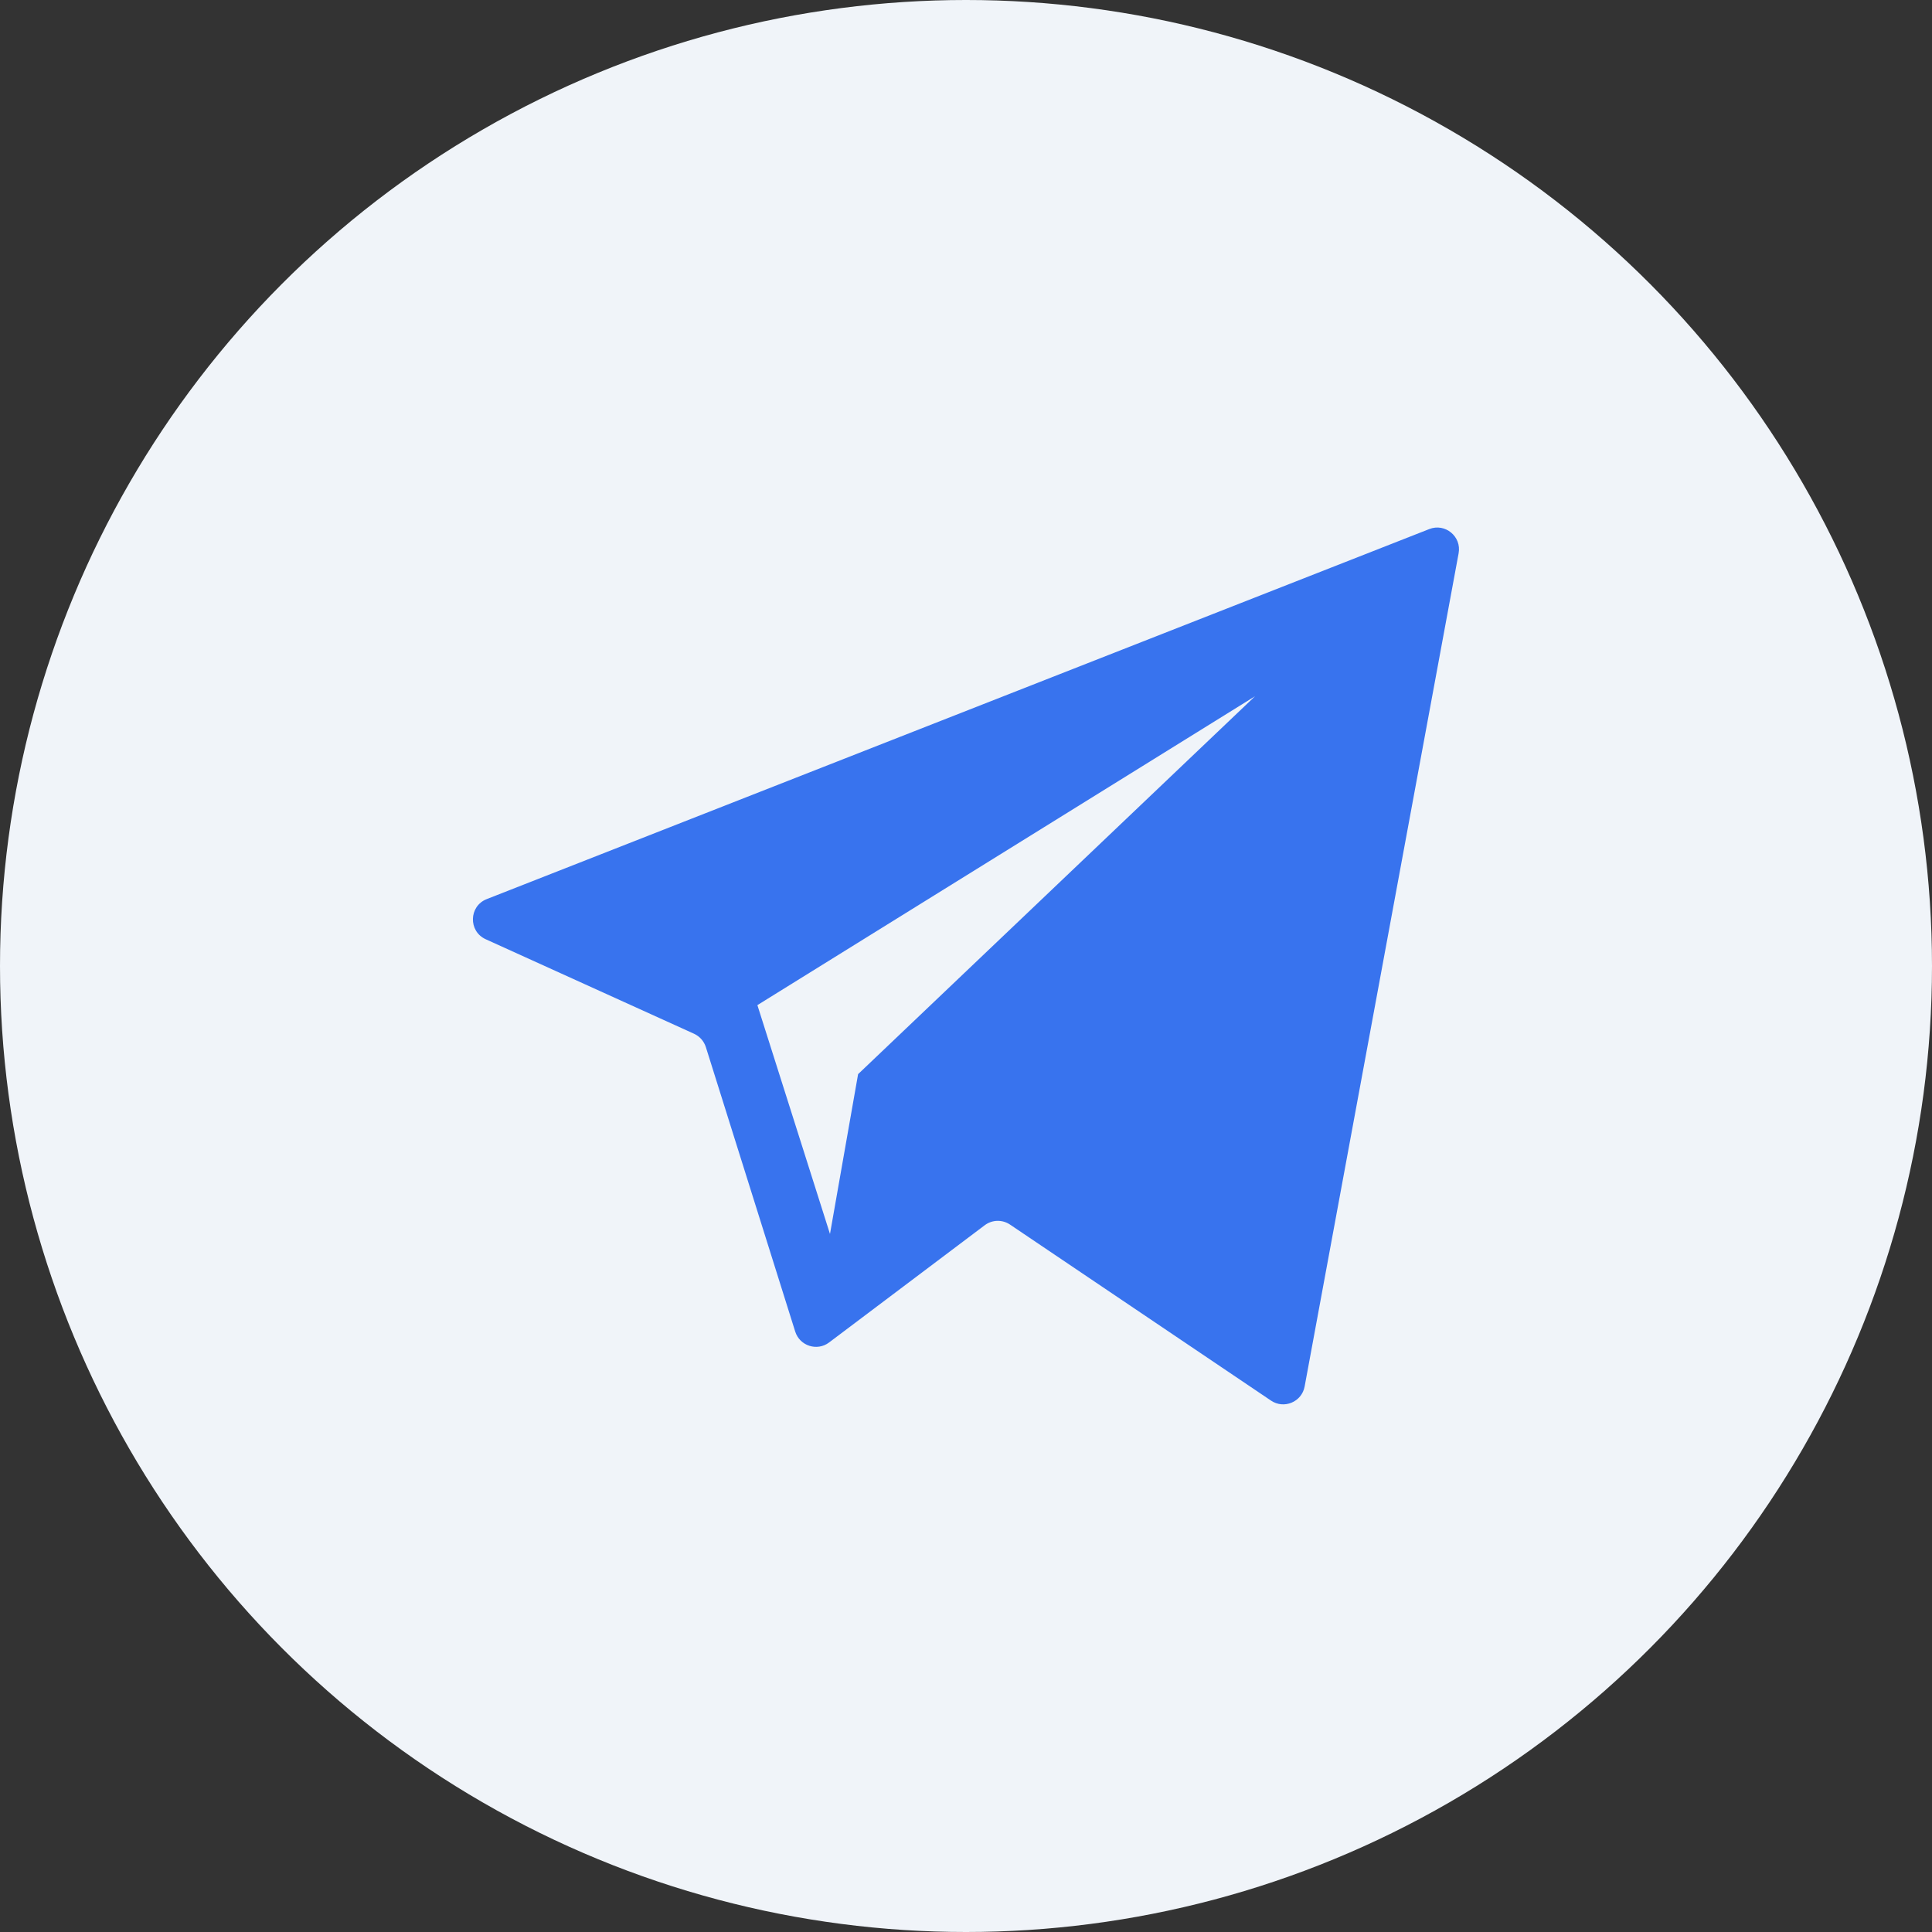
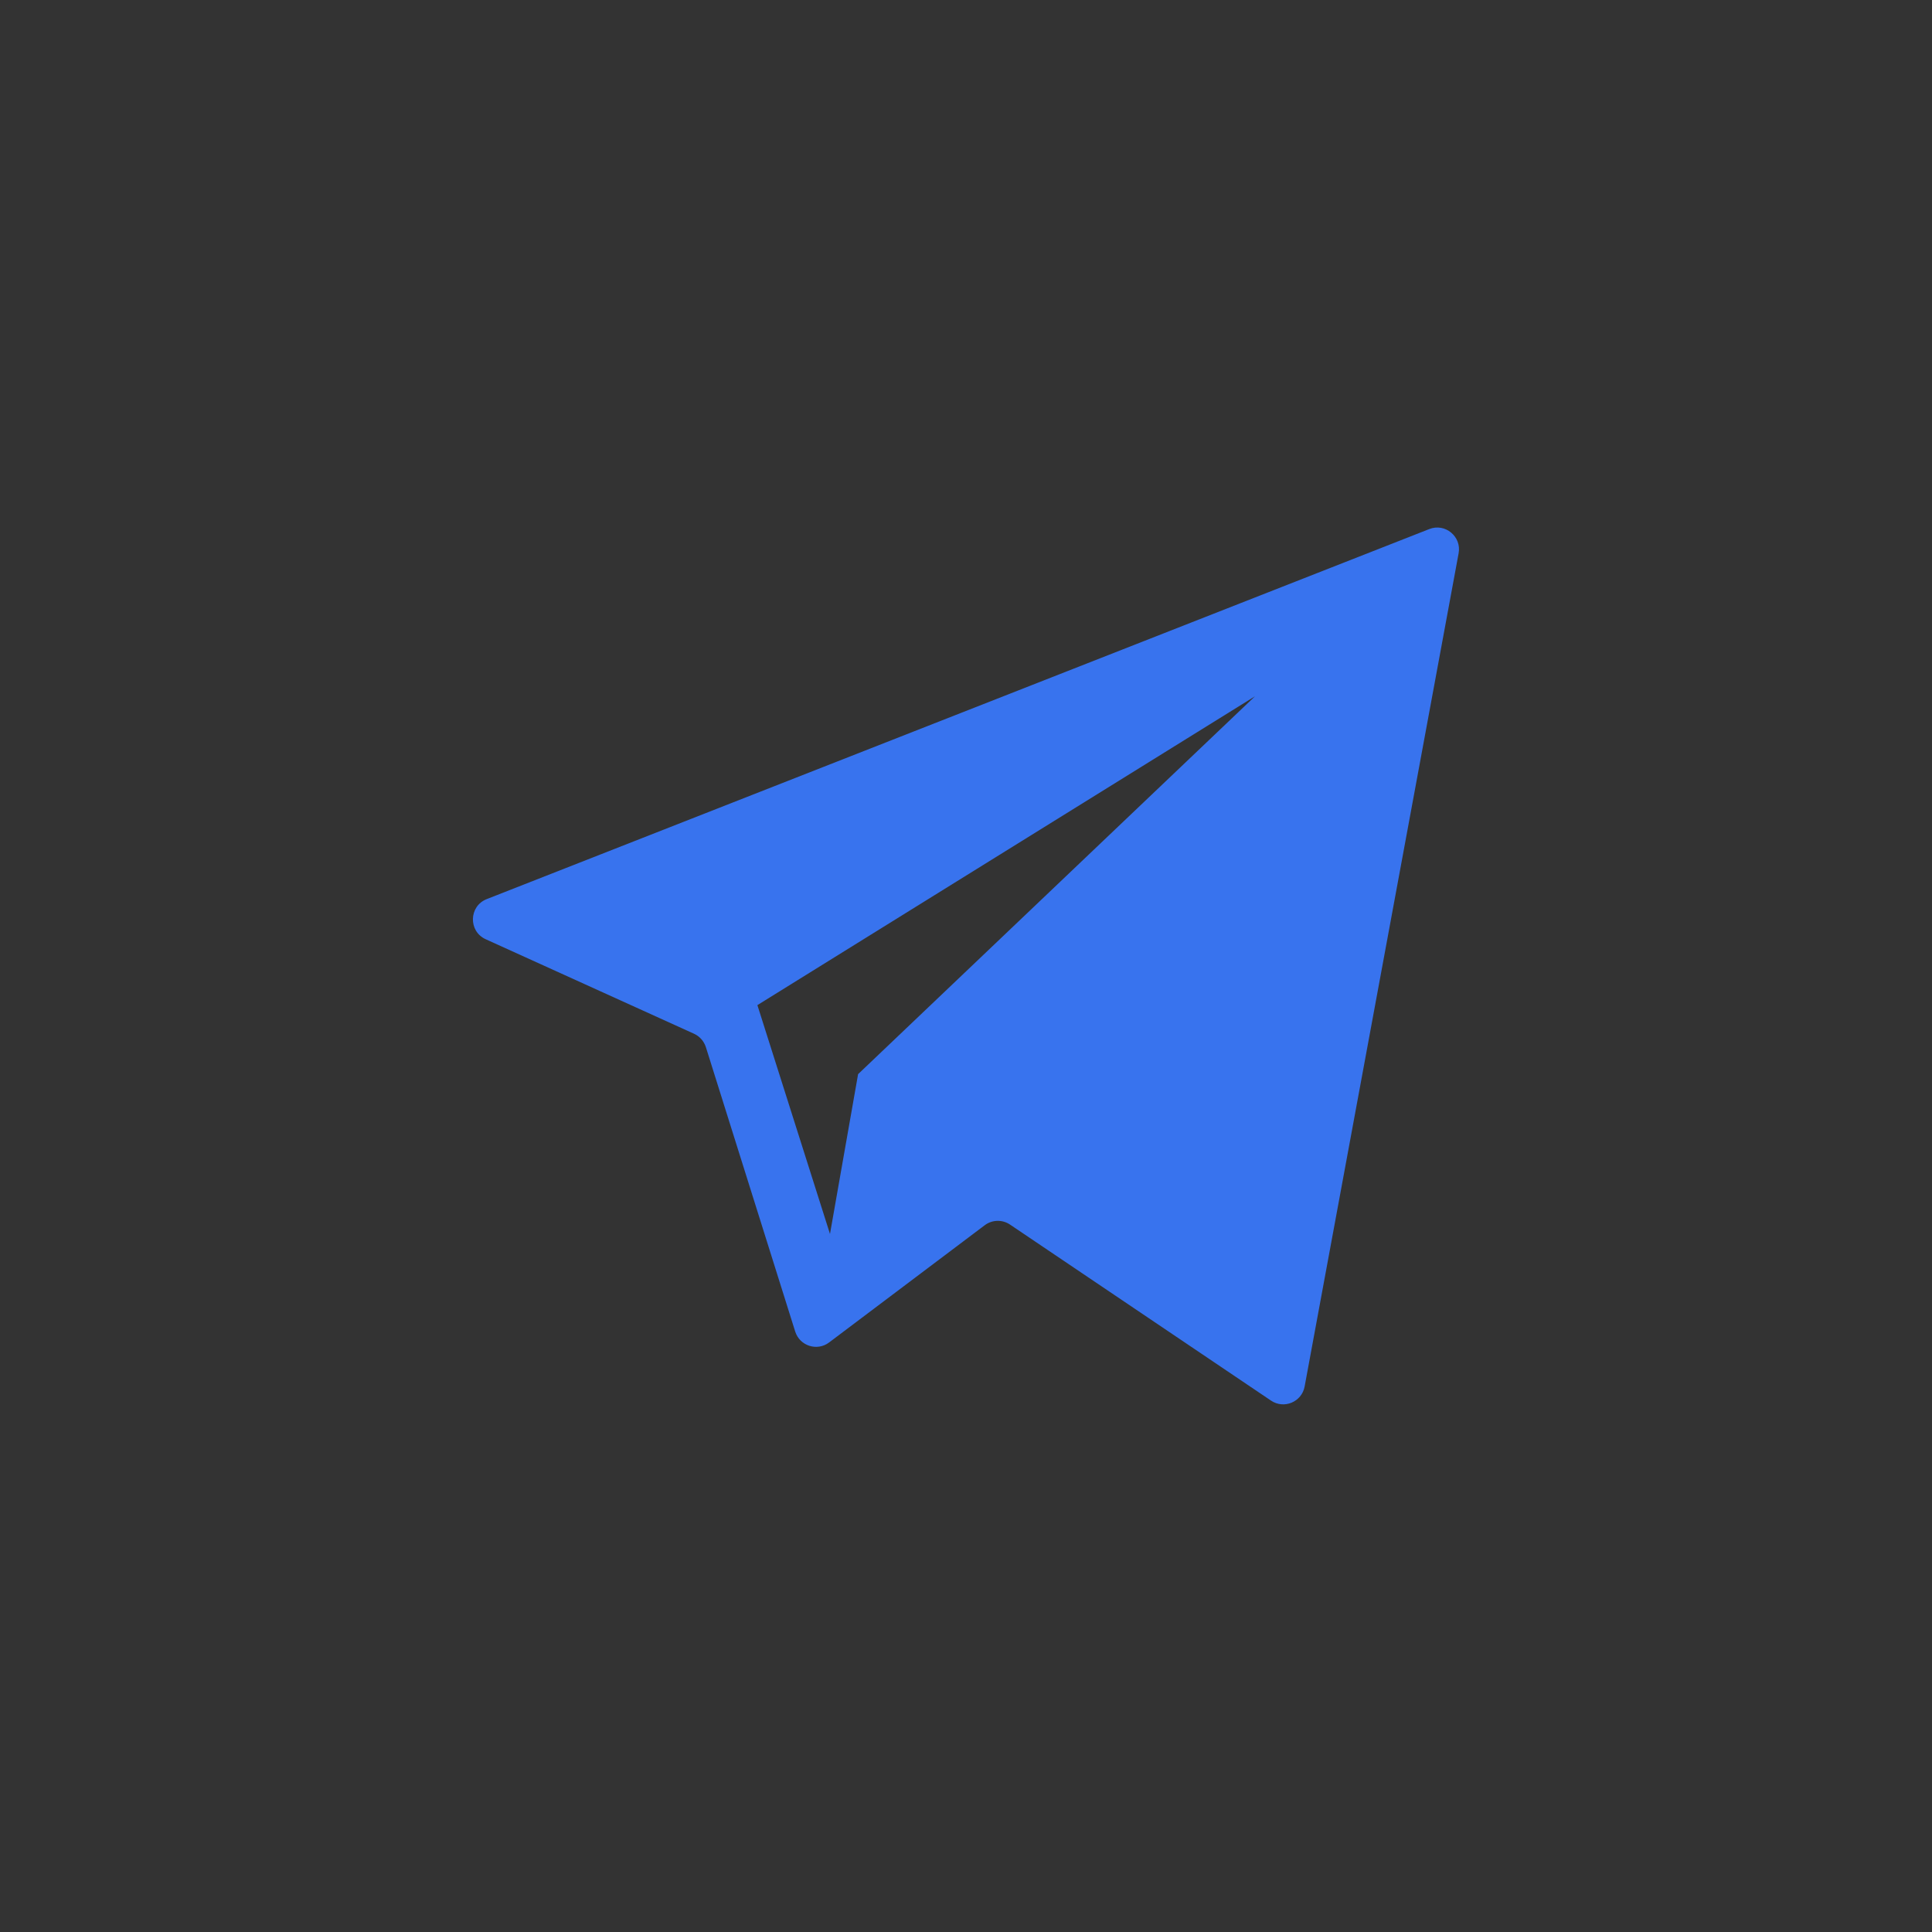
<svg xmlns="http://www.w3.org/2000/svg" width="40" height="40" viewBox="0 0 40 40" fill="none">
  <rect x="0" y="0" width="40" height="40" fill="#333333" stroke="none" />
-   <circle cx="20" cy="20" r="20" fill="#F0F4F9" />
-   <path d="M29.591 10.954L10.077 18.615C9.706 18.761 9.693 19.281 10.056 19.446L14.37 21.403C14.486 21.456 14.575 21.557 14.614 21.679L16.464 27.569C16.558 27.866 16.918 27.982 17.166 27.794L20.388 25.367C20.542 25.251 20.752 25.246 20.912 25.354L26.315 28.998C26.584 29.18 26.952 29.026 27.011 28.706L30.199 11.456C30.264 11.108 29.92 10.824 29.591 10.954ZM17.766 22.239L17.184 25.548L15.681 20.81L25.983 14.416L17.766 22.239Z" fill="#3873EE" />
+   <path d="M29.591 10.954L10.077 18.615C9.706 18.761 9.693 19.281 10.056 19.446L14.37 21.403C14.486 21.456 14.575 21.557 14.614 21.679L16.464 27.569C16.558 27.866 16.918 27.982 17.166 27.794L20.388 25.367C20.542 25.251 20.752 25.246 20.912 25.354L26.315 28.998C26.584 29.18 26.952 29.026 27.011 28.706L30.199 11.456C30.264 11.108 29.92 10.824 29.591 10.954ZM17.766 22.239L17.184 25.548L15.681 20.81L25.983 14.416Z" fill="#3873EE" />
</svg>